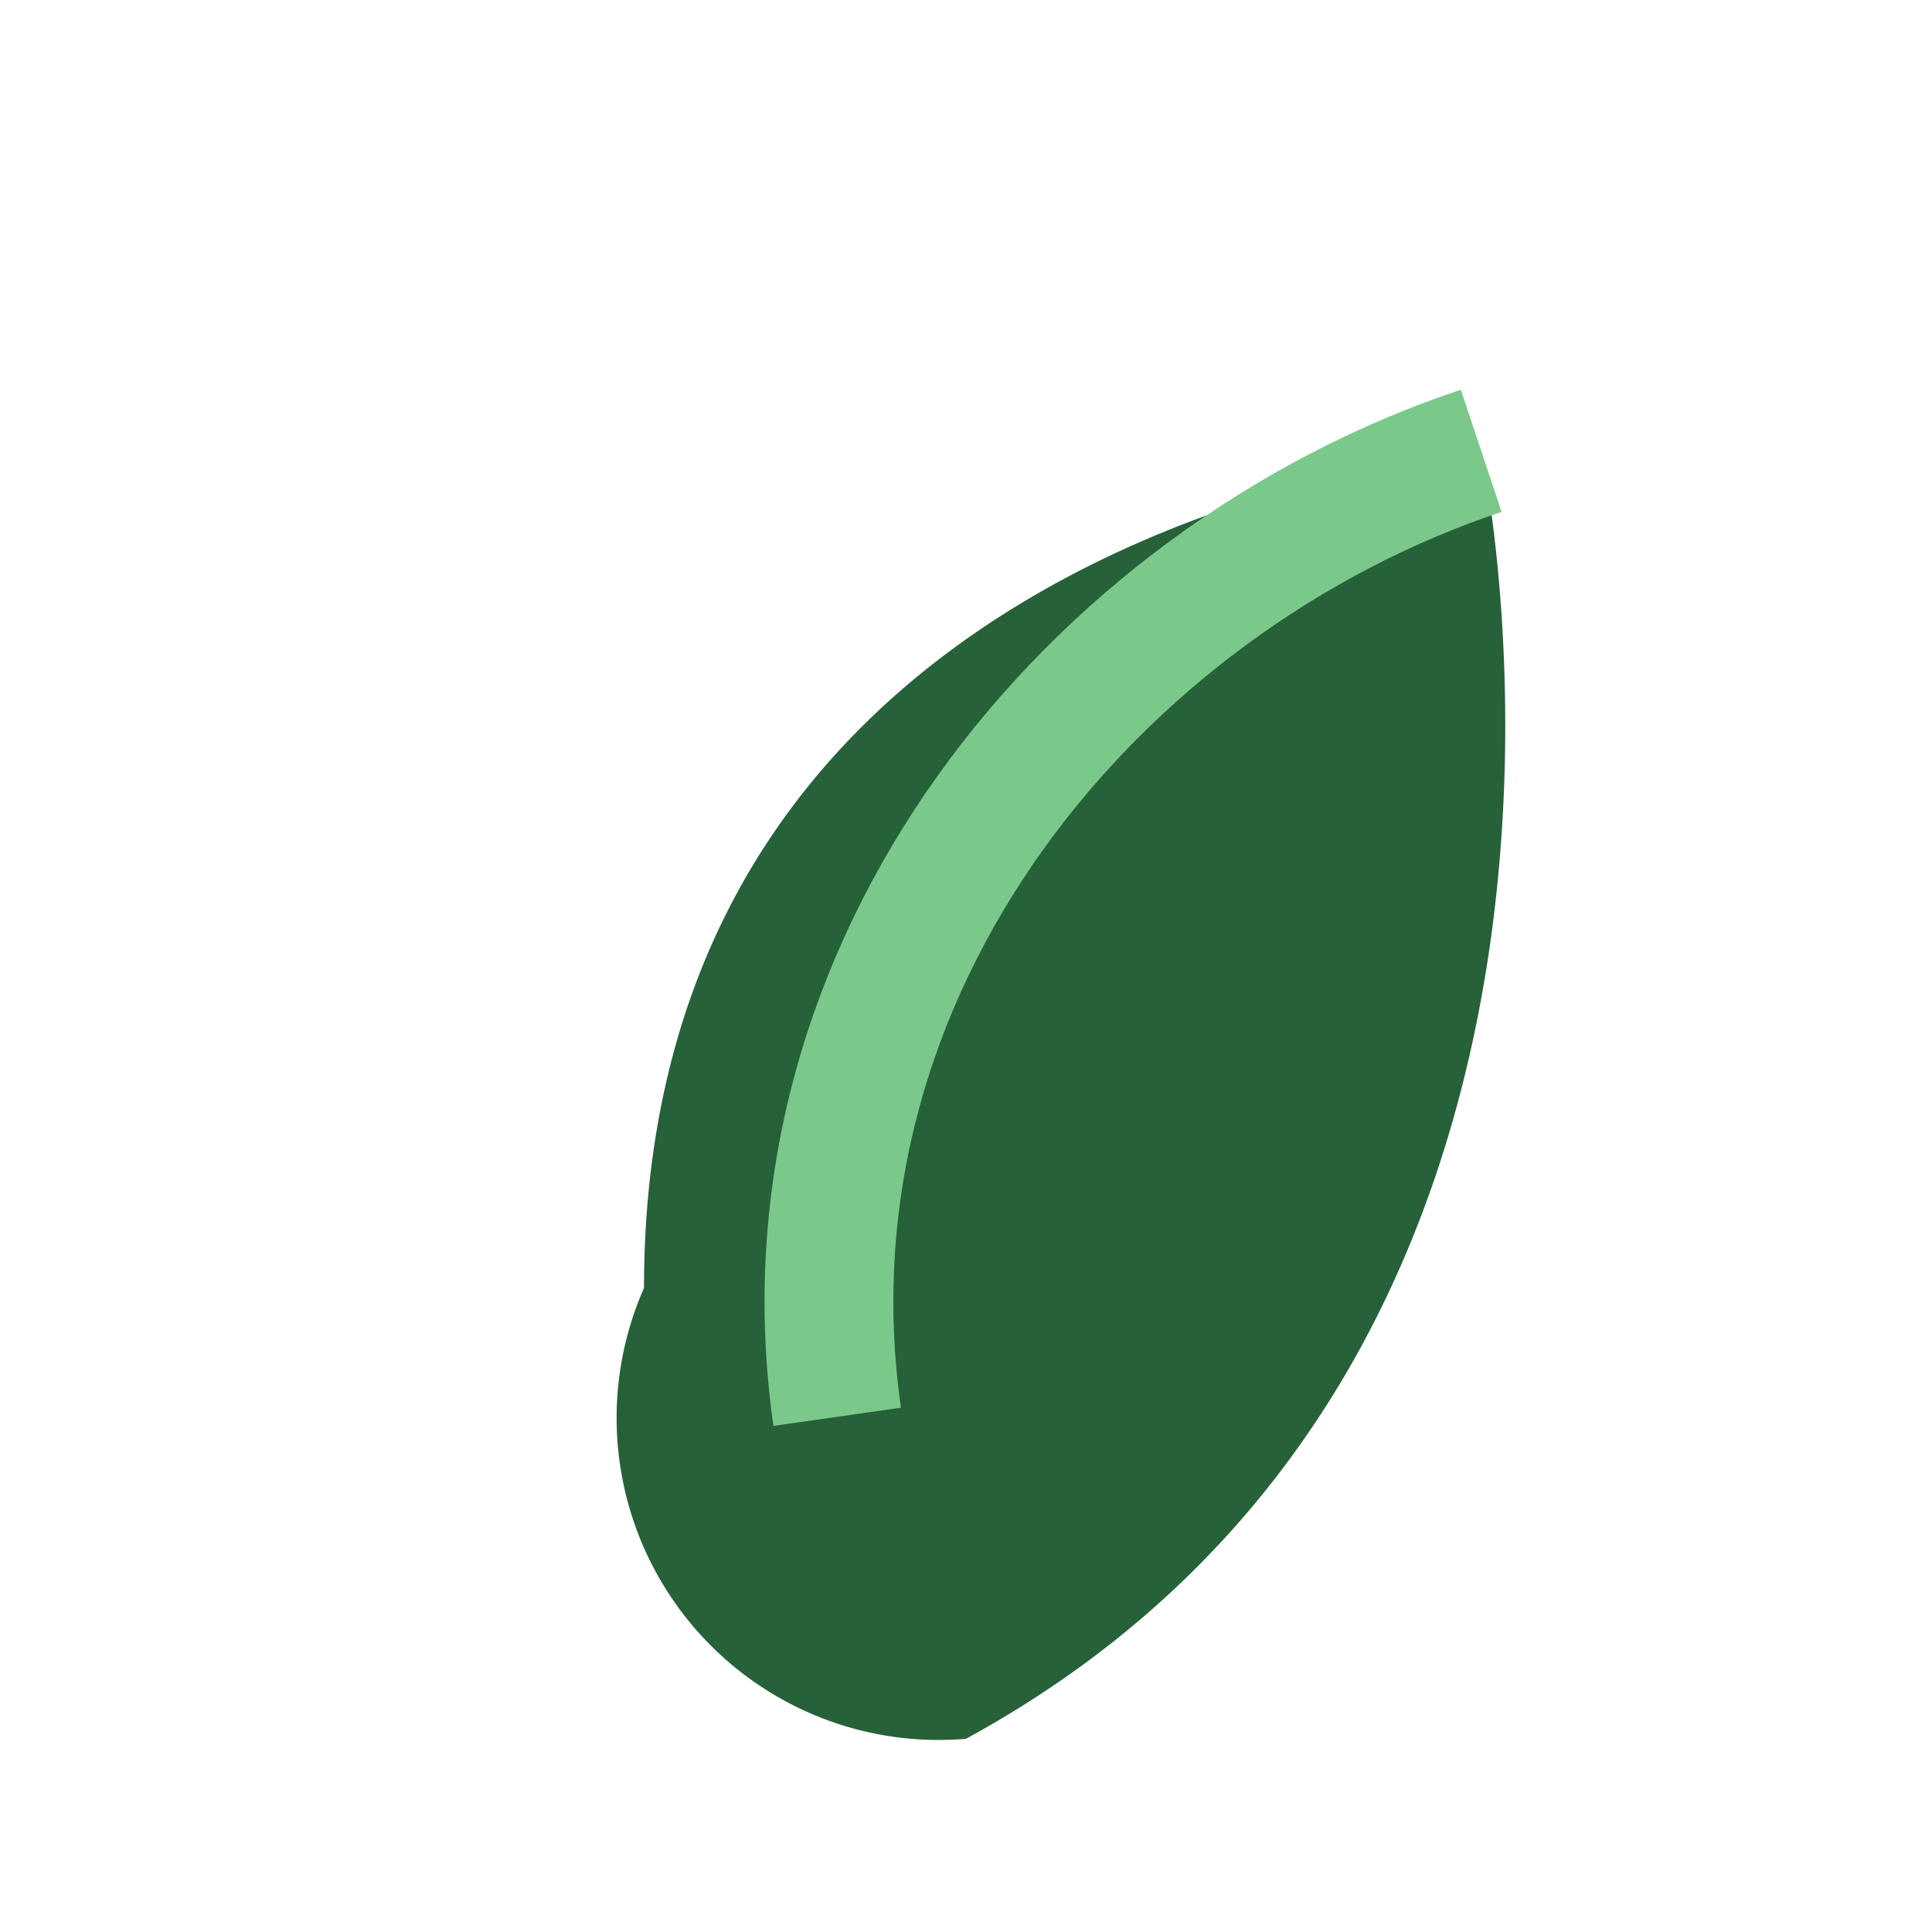
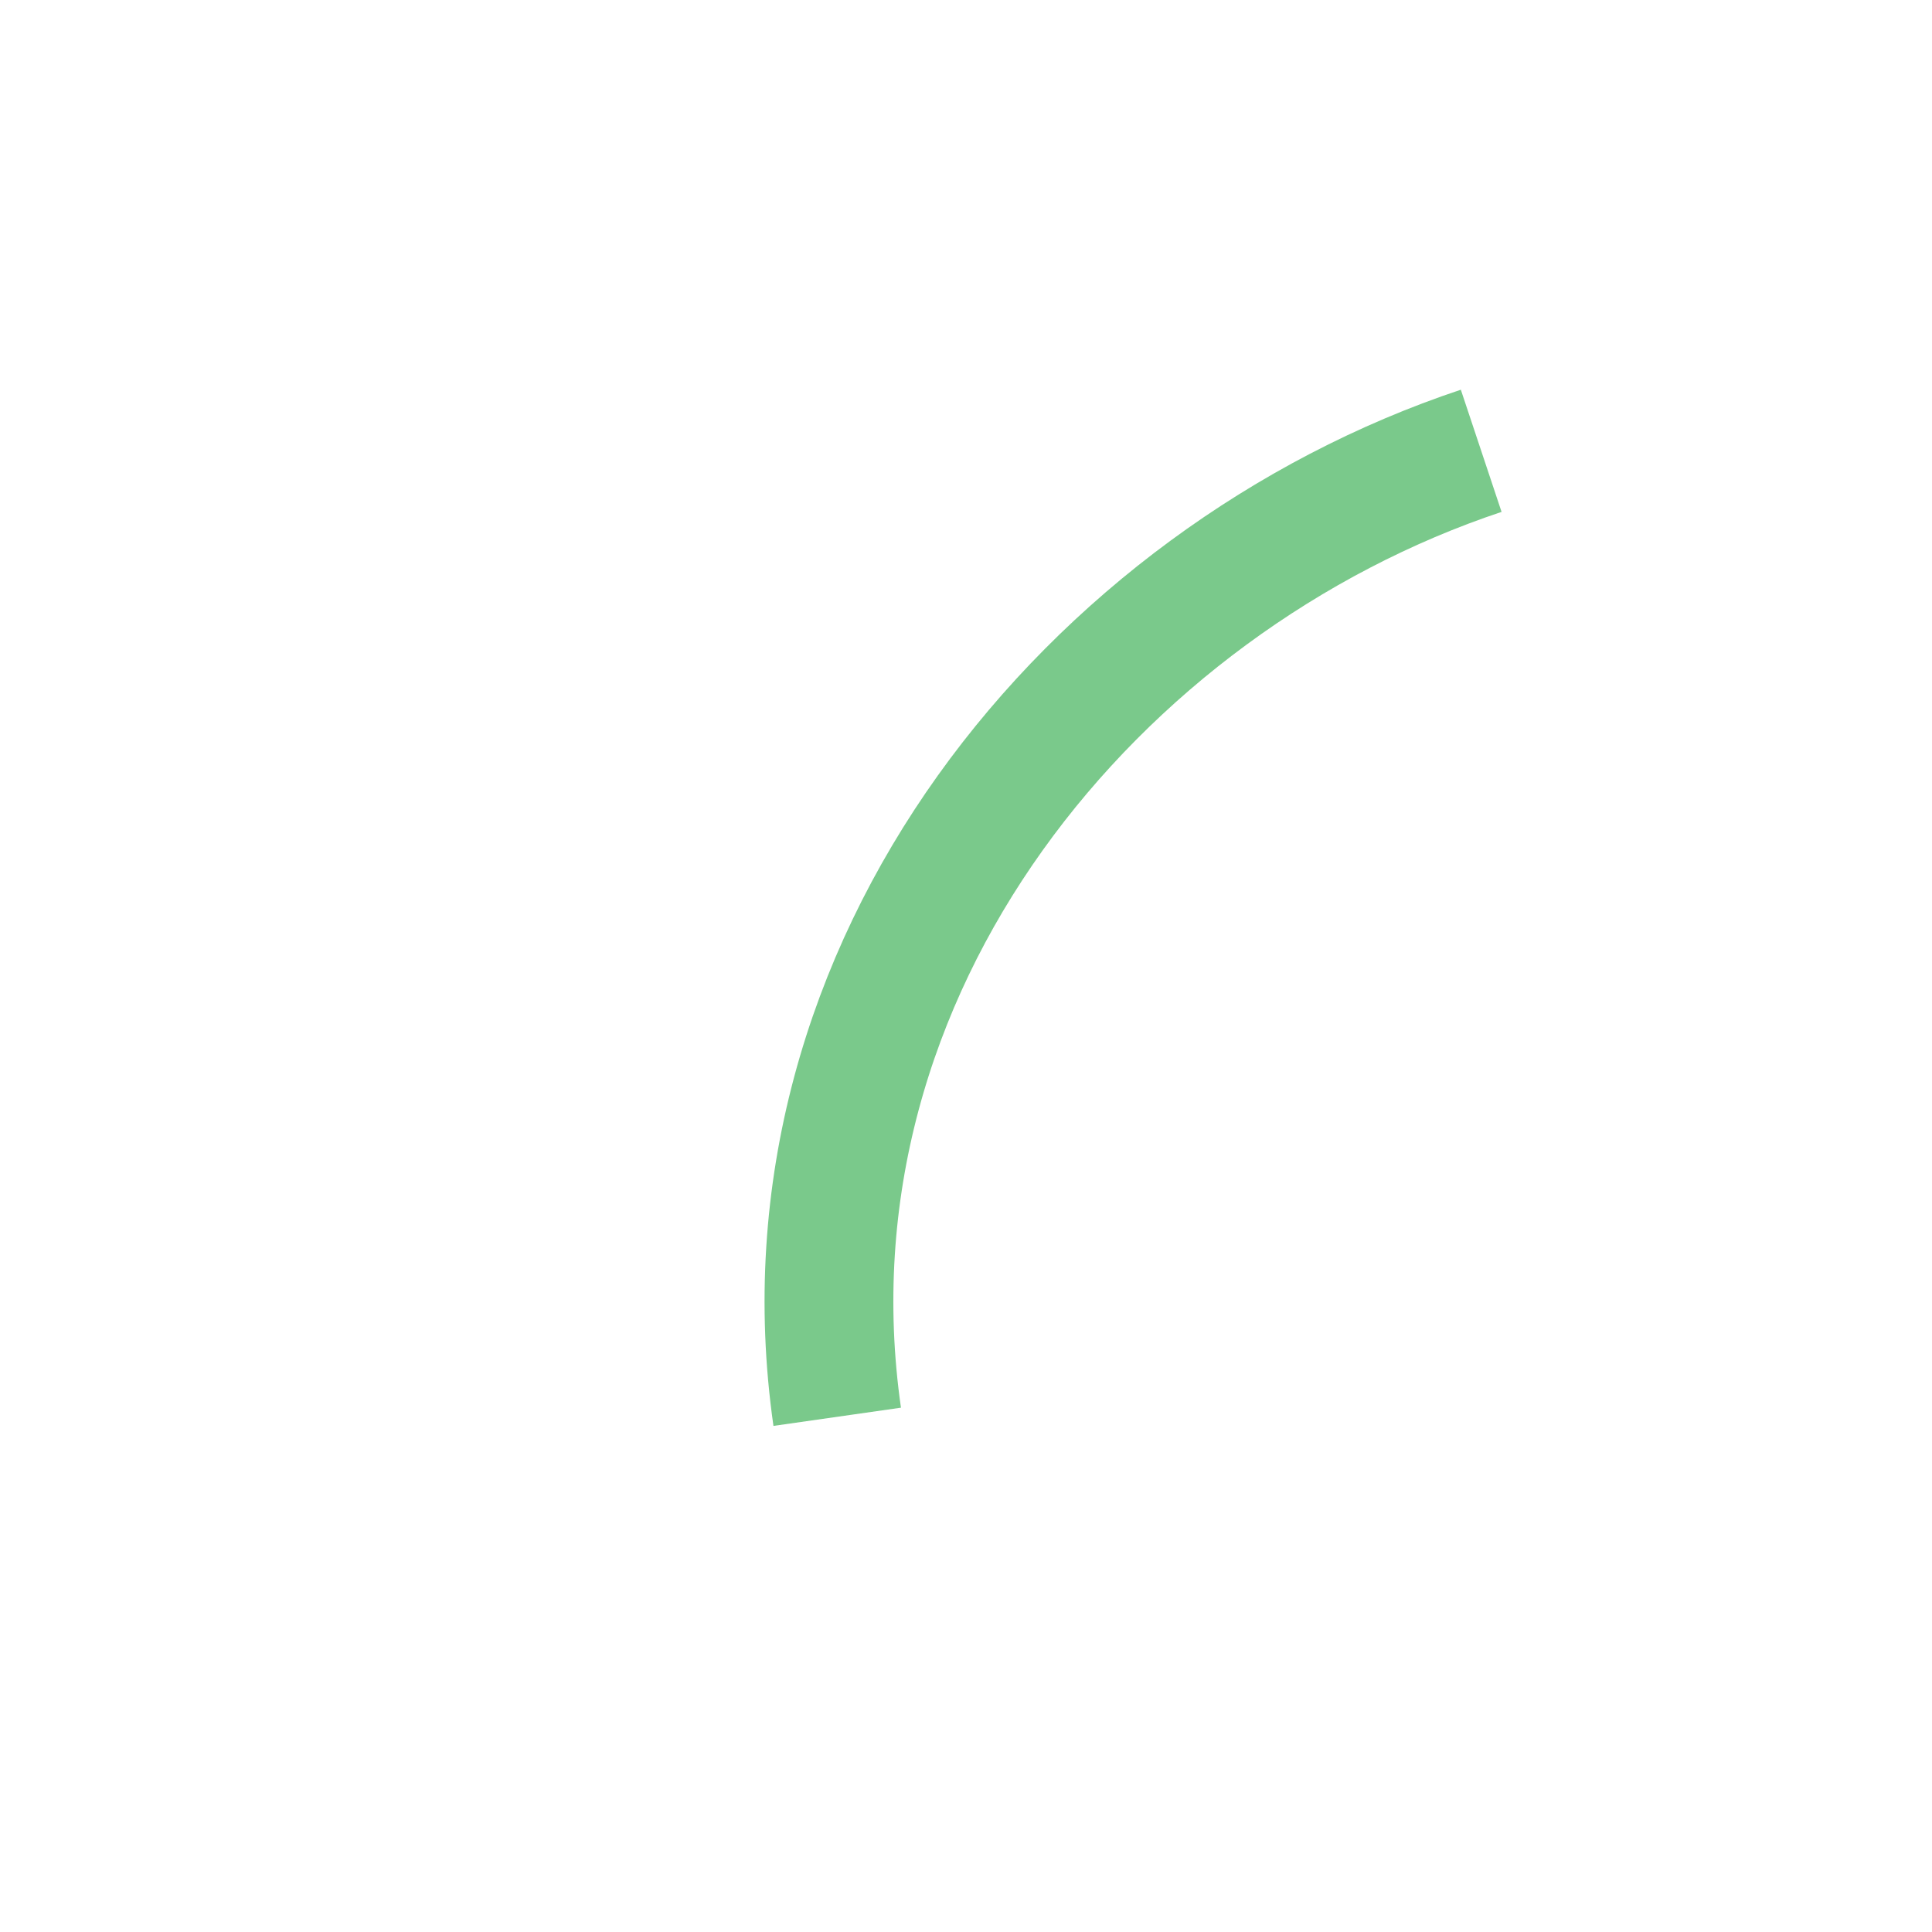
<svg xmlns="http://www.w3.org/2000/svg" width="30" height="30" viewBox="0 0 30 30">
-   <path d="M15 27c11-6 8-20 8-20s-13 1-13 13a5 5 0 0 0 5 7z" fill="#276139" />
  <path d="M23 7c-6 2-11 8-10 15" stroke="#7AC98B" stroke-width="2" fill="none" />
</svg>